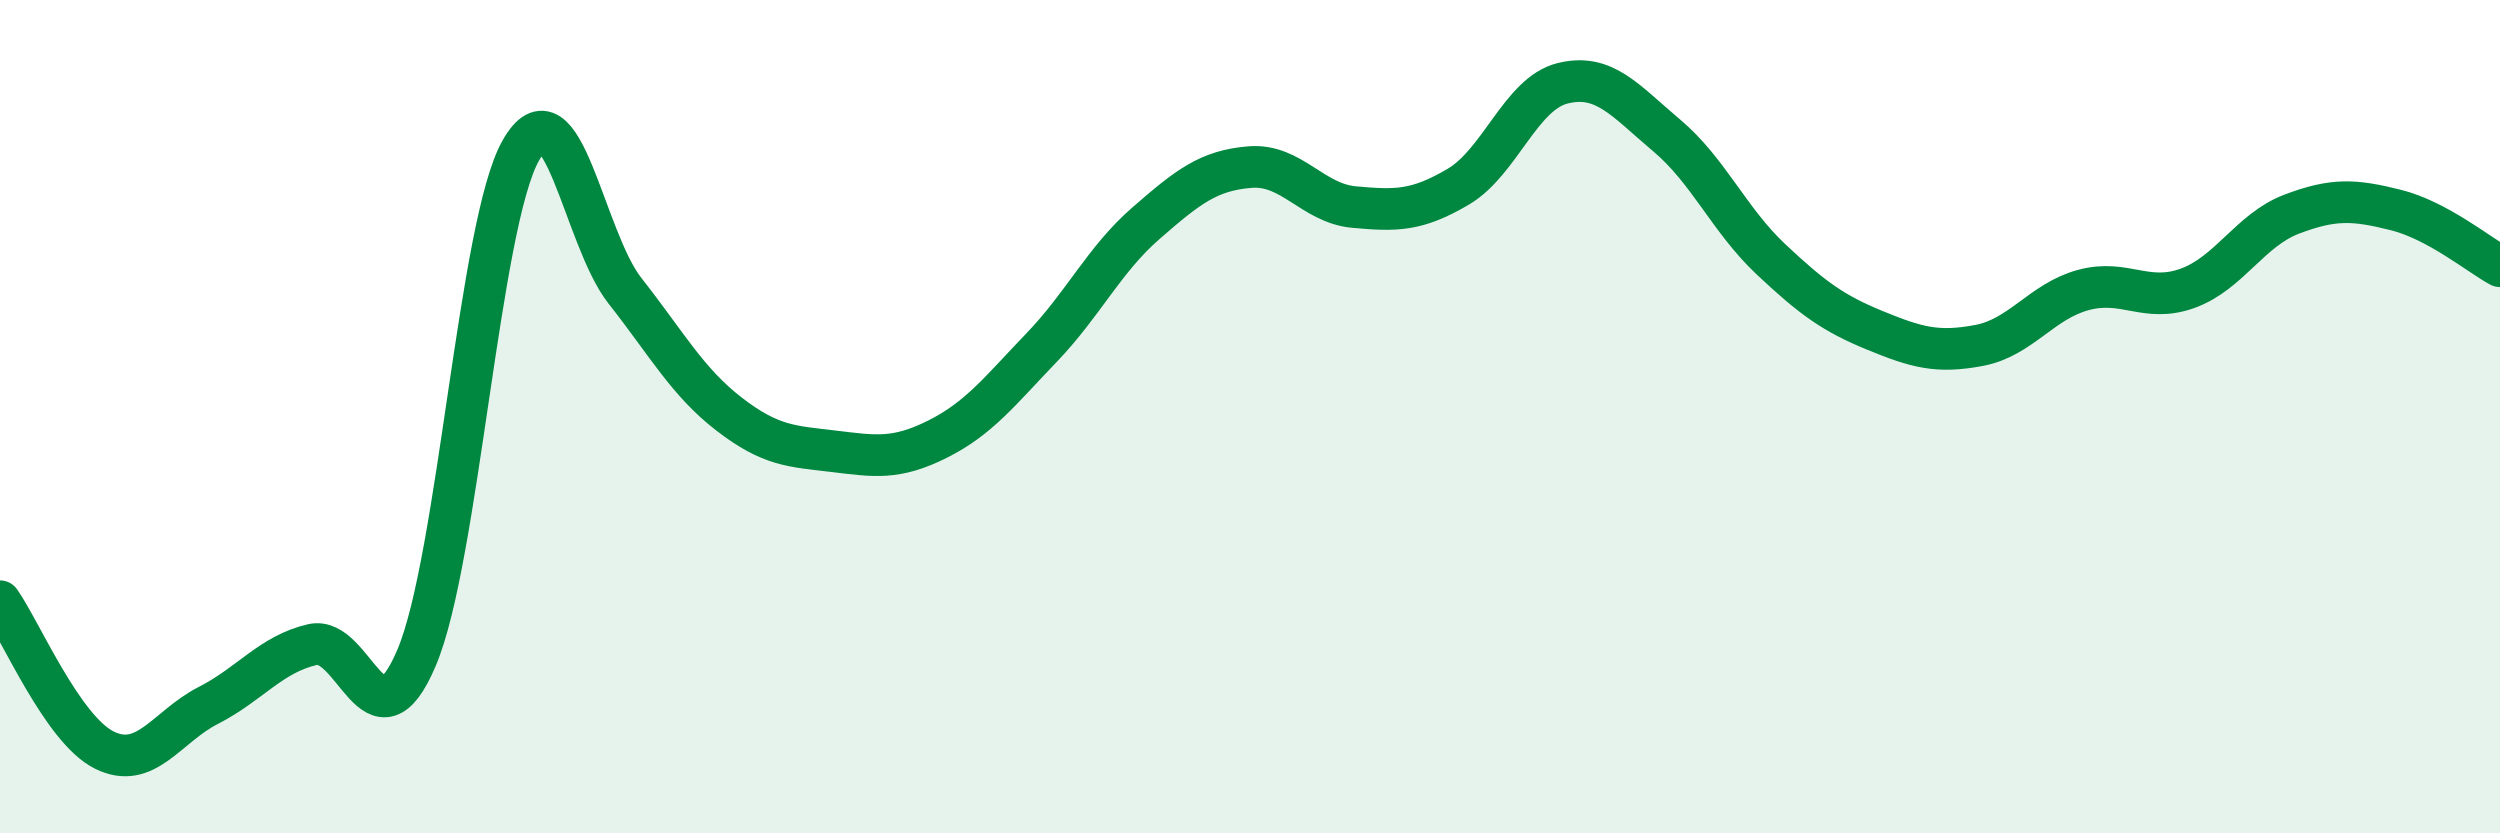
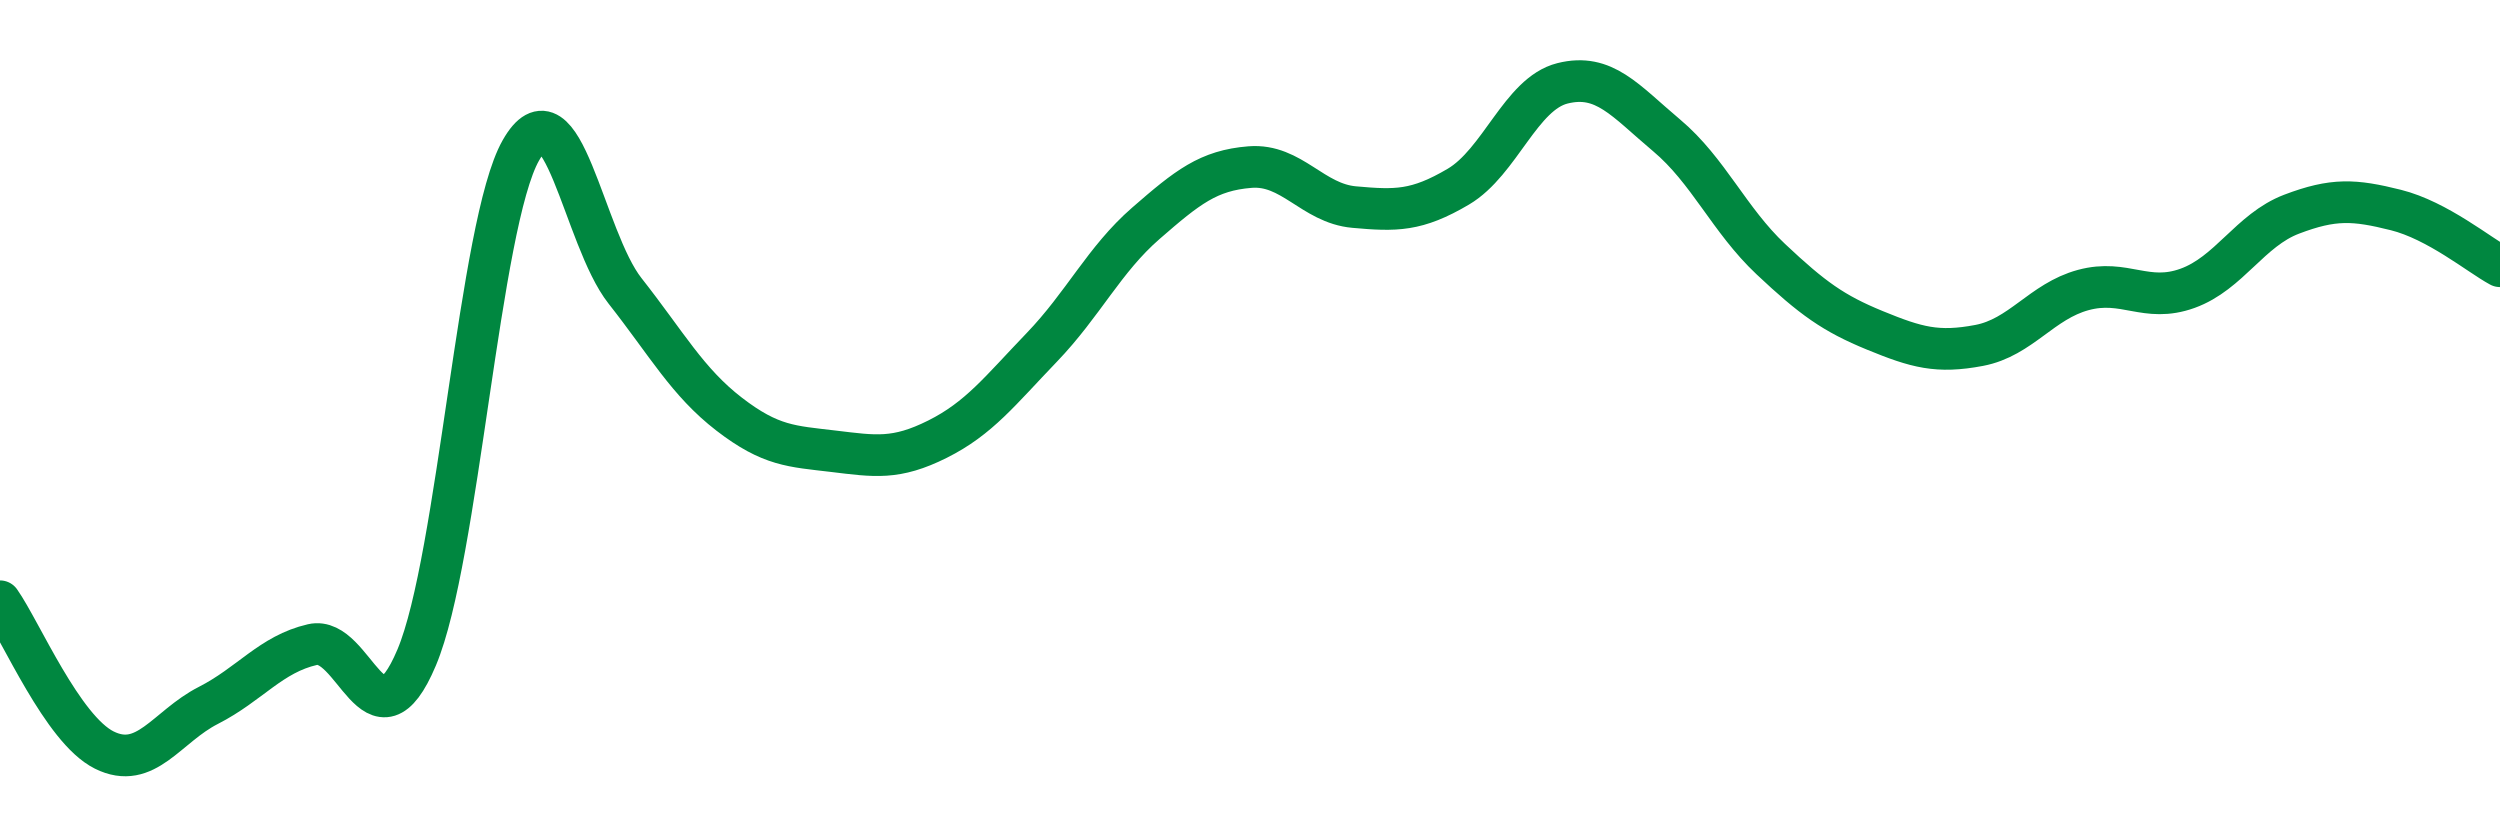
<svg xmlns="http://www.w3.org/2000/svg" width="60" height="20" viewBox="0 0 60 20">
-   <path d="M 0,14.43 C 0.5,15.14 1.5,17.5 2.5,18 C 3.5,18.5 4,17.44 5,16.93 C 6,16.42 6.5,15.7 7.5,15.47 C 8.5,15.24 9,18.15 10,15.78 C 11,13.41 11.5,5.37 12.5,3.61 C 13.5,1.85 14,5.71 15,6.98 C 16,8.25 16.5,9.17 17.5,9.94 C 18.5,10.71 19,10.71 20,10.83 C 21,10.95 21.5,11.04 22.5,10.54 C 23.5,10.04 24,9.38 25,8.34 C 26,7.3 26.5,6.23 27.5,5.36 C 28.5,4.49 29,4.09 30,4.01 C 31,3.93 31.5,4.88 32.5,4.97 C 33.5,5.06 34,5.07 35,4.48 C 36,3.89 36.5,2.25 37.5,2 C 38.5,1.75 39,2.41 40,3.25 C 41,4.09 41.5,5.28 42.5,6.22 C 43.5,7.16 44,7.52 45,7.93 C 46,8.34 46.5,8.48 47.5,8.29 C 48.5,8.1 49,7.23 50,6.96 C 51,6.69 51.5,7.28 52.5,6.92 C 53.5,6.56 54,5.52 55,5.14 C 56,4.76 56.5,4.79 57.5,5.04 C 58.5,5.29 59.5,6.12 60,6.39L60 20L0 20Z" fill="#008740" opacity="0.1" stroke-linecap="round" stroke-linejoin="round" />
  <path d="M 0,14.43 C 0.5,15.14 1.5,17.5 2.5,18 C 3.5,18.5 4,17.44 5,16.93 C 6,16.42 6.5,15.7 7.5,15.47 C 8.5,15.24 9,18.15 10,15.78 C 11,13.41 11.5,5.37 12.5,3.61 C 13.5,1.85 14,5.71 15,6.98 C 16,8.25 16.5,9.17 17.5,9.94 C 18.5,10.71 19,10.71 20,10.83 C 21,10.95 21.5,11.04 22.5,10.54 C 23.5,10.04 24,9.38 25,8.34 C 26,7.3 26.5,6.23 27.5,5.36 C 28.5,4.49 29,4.09 30,4.01 C 31,3.93 31.5,4.88 32.5,4.97 C 33.5,5.06 34,5.07 35,4.48 C 36,3.89 36.5,2.25 37.5,2 C 38.5,1.75 39,2.41 40,3.25 C 41,4.09 41.5,5.28 42.5,6.22 C 43.5,7.16 44,7.52 45,7.93 C 46,8.34 46.5,8.48 47.5,8.29 C 48.5,8.1 49,7.23 50,6.96 C 51,6.69 51.5,7.28 52.5,6.92 C 53.5,6.56 54,5.52 55,5.14 C 56,4.76 56.5,4.79 57.5,5.04 C 58.5,5.29 59.5,6.12 60,6.39" stroke="#008740" stroke-width="1" fill="none" stroke-linecap="round" stroke-linejoin="round" />
</svg>